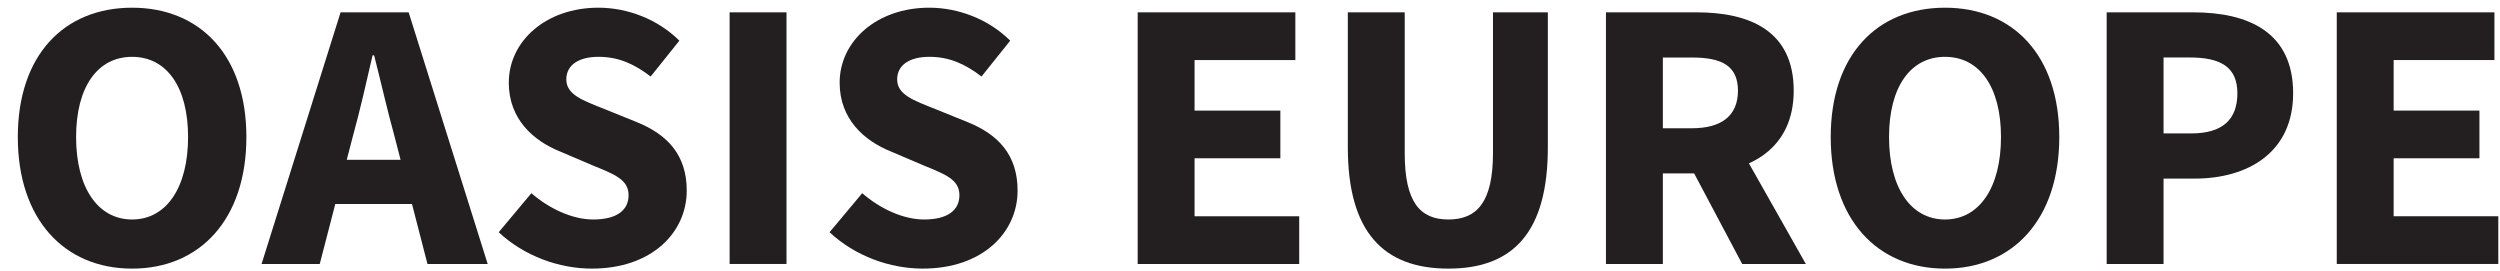
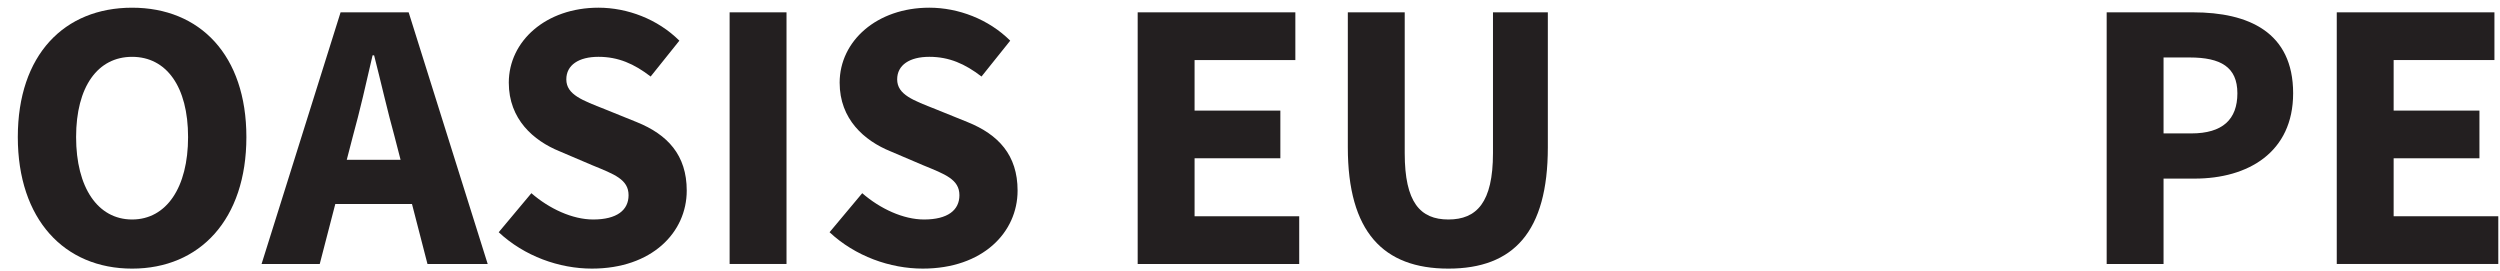
<svg xmlns="http://www.w3.org/2000/svg" version="1.1" id="Layer_1" x="0px" y="0px" viewBox="0 0 155.417 16.861" style="enable-background:new 0 0 155.417 16.861;" xml:space="preserve">
  <g>
    <g>
      <path style="fill:#231F20;" d="M1.107,8.521c0-5.111,2.886-8.042,7.105-8.042c4.219,0,7.105,2.951,7.105,8.042 c0,5.111-2.886,8.178-7.105,8.178C3.993,16.698,1.107,13.632,1.107,8.521z M11.692,8.521c0-3.136-1.347-4.988-3.48-4.988 c-2.134,0-3.481,1.852-3.481,4.988c0,3.137,1.347,5.124,3.481,5.124C10.346,13.645,11.692,11.657,11.692,8.521z" />
      <path style="fill:#231F20;" d="M21.173,0.767h4.232l4.913,15.644h-3.743l-2.046-7.923c-0.435-1.564-0.853-3.414-1.271-5.046 h-0.096c-0.378,1.652-0.796,3.482-1.23,5.046l-2.055,7.923h-3.616L21.173,0.767z M19.5,9.935h7.527v2.749H19.5V9.935z" />
      <path style="fill:#231F20;" d="M31.003,14.437l2.031-2.427c1.113,0.968,2.555,1.635,3.843,1.635c1.476,0,2.199-0.582,2.199-1.51 c0-0.985-0.889-1.301-2.256-1.863l-2.033-0.867c-1.621-0.66-3.157-1.991-3.157-4.264c0-2.592,2.316-4.663,5.572-4.663 c1.802,0,3.685,0.71,5.032,2.05l-1.785,2.229c-1.031-0.791-2.01-1.225-3.247-1.225c-1.219,0-1.996,0.508-1.996,1.402 c0,0.96,1.023,1.308,2.389,1.852l1.994,0.807c1.91,0.772,3.103,2.045,3.103,4.256c0,2.598-2.166,4.849-5.894,4.849 C34.763,16.698,32.599,15.927,31.003,14.437z" />
      <path style="fill:#231F20;" d="M45.358,0.767h3.537V16.41h-3.537V0.767z" />
      <path style="fill:#231F20;" d="M51.571,14.437l2.031-2.427c1.113,0.968,2.555,1.635,3.843,1.635c1.476,0,2.199-0.582,2.199-1.51 c0-0.985-0.889-1.301-2.256-1.863l-2.033-0.867c-1.621-0.66-3.157-1.991-3.157-4.264c0-2.592,2.316-4.663,5.572-4.663 c1.802,0,3.685,0.71,5.032,2.05l-1.785,2.229c-1.031-0.791-2.01-1.225-3.247-1.225c-1.219,0-1.996,0.508-1.996,1.402 c0,0.96,1.023,1.308,2.389,1.852l1.994,0.807c1.91,0.772,3.103,2.045,3.103,4.256c0,2.598-2.166,4.849-5.894,4.849 C55.33,16.698,53.167,15.927,51.571,14.437z" />
      <path style="fill:#231F20;" d="M70.726,0.767h9.802v2.966h-6.265v3.142h5.333V9.84h-5.333v3.604h6.505v2.966H70.726V0.767z" />
      <path style="fill:#231F20;" d="M83.79,9.161V0.767h3.537v8.756c0,3.063,0.965,4.122,2.715,4.122c1.759,0,2.772-1.059,2.772-4.122 V0.767h3.41v8.394c0,5.252-2.134,7.538-6.182,7.538S83.79,14.413,83.79,9.161z" />
-       <path style="fill:#231F20;" d="M99.837,0.767h5.634c3.318,0,6.038,1.152,6.038,4.872c0,3.595-2.72,5.142-6.038,5.142h-2.097v5.63 h-3.537V0.767z M105.183,7.973c1.86,0,2.86-0.796,2.86-2.334c0-1.547-1-2.064-2.86-2.064h-1.809v4.398H105.183z M104.825,9.848 l2.446-2.263l4.992,8.825h-3.957L104.825,9.848z" />
-       <path style="fill:#231F20;" d="M113.81,8.521c0-5.111,2.886-8.042,7.104-8.042s7.105,2.951,7.105,8.042 c0,5.111-2.887,8.178-7.105,8.178S113.81,13.632,113.81,8.521z M124.395,8.521c0-3.136-1.347-4.988-3.48-4.988 s-3.48,1.852-3.48,4.988c0,3.137,1.347,5.124,3.48,5.124S124.395,11.657,124.395,8.521z" />
      <path style="fill:#231F20;" d="M130.965,0.767h5.374c3.442,0,6.218,1.231,6.218,5.032c0,3.677-2.807,5.304-6.122,5.304h-1.934 v5.308h-3.536V0.767z M136.226,8.294c1.945,0,2.865-0.867,2.865-2.496c0-1.637-1.047-2.225-2.961-2.225h-1.629v4.72H136.226z" />
      <path style="fill:#231F20;" d="M145.269,0.767h9.802v2.966h-6.266v3.142h5.334V9.84h-5.334v3.604h6.506v2.966h-10.042V0.767z" />
    </g>
  </g>
</svg>